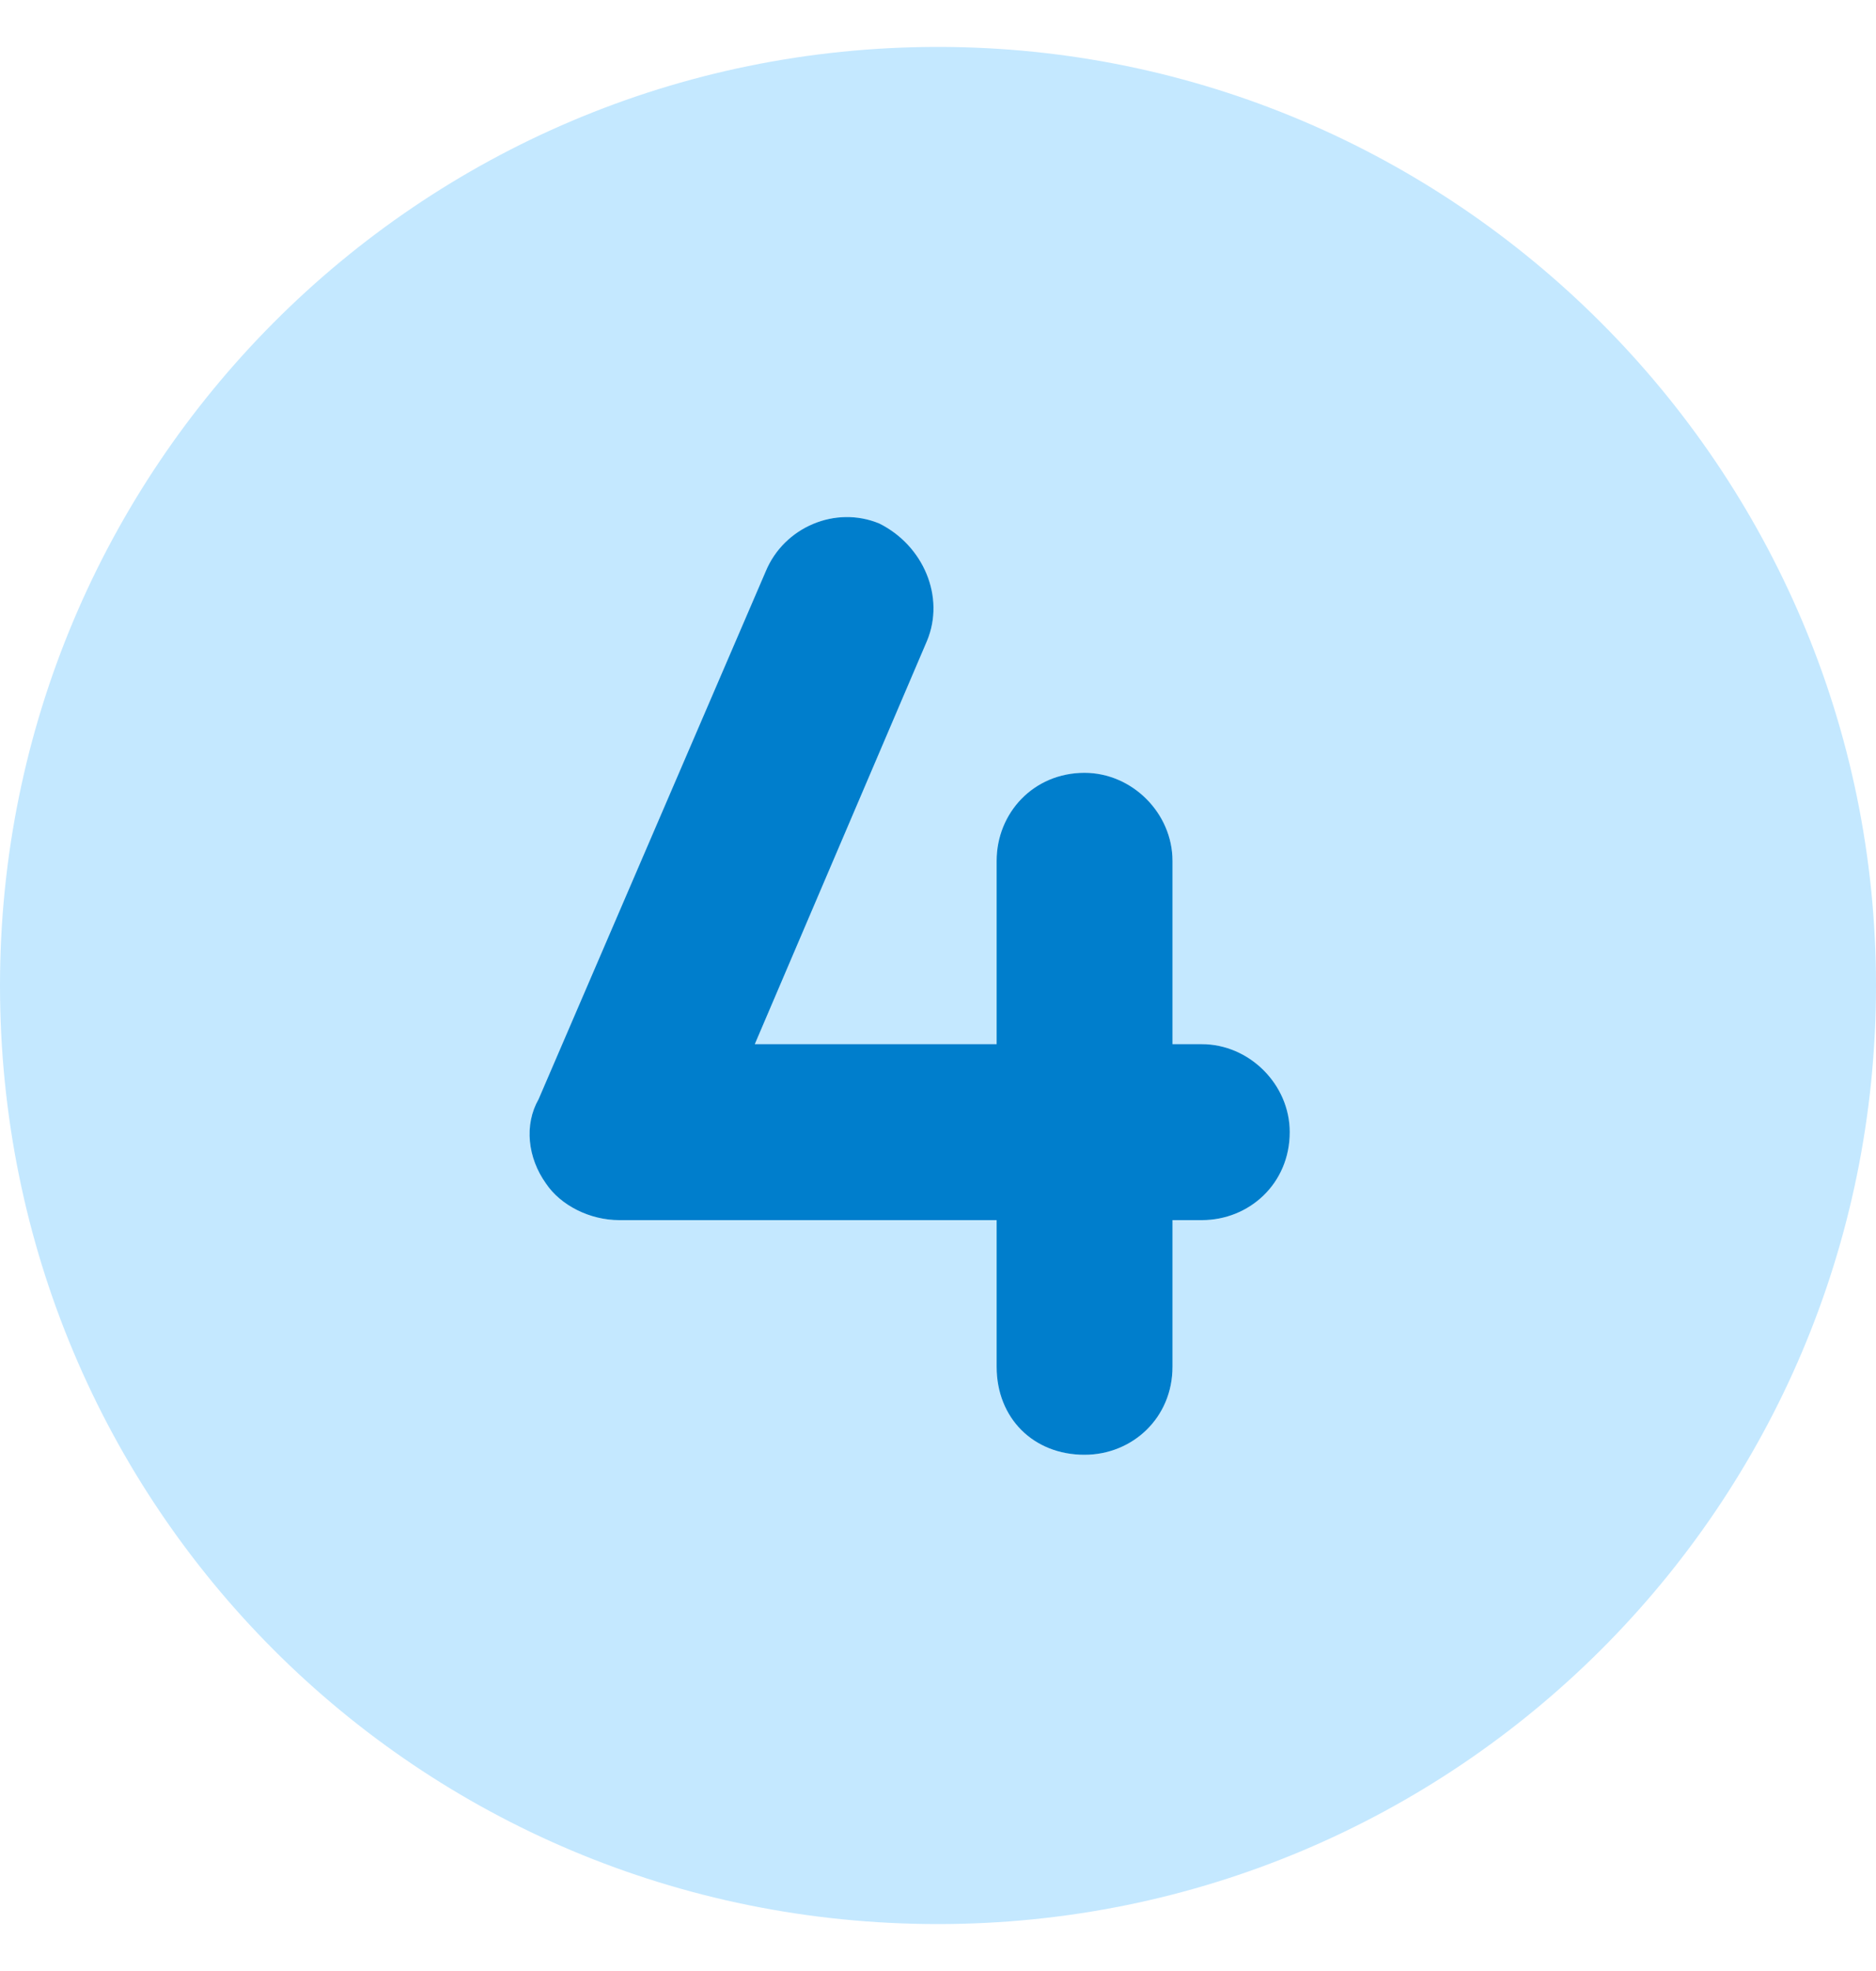
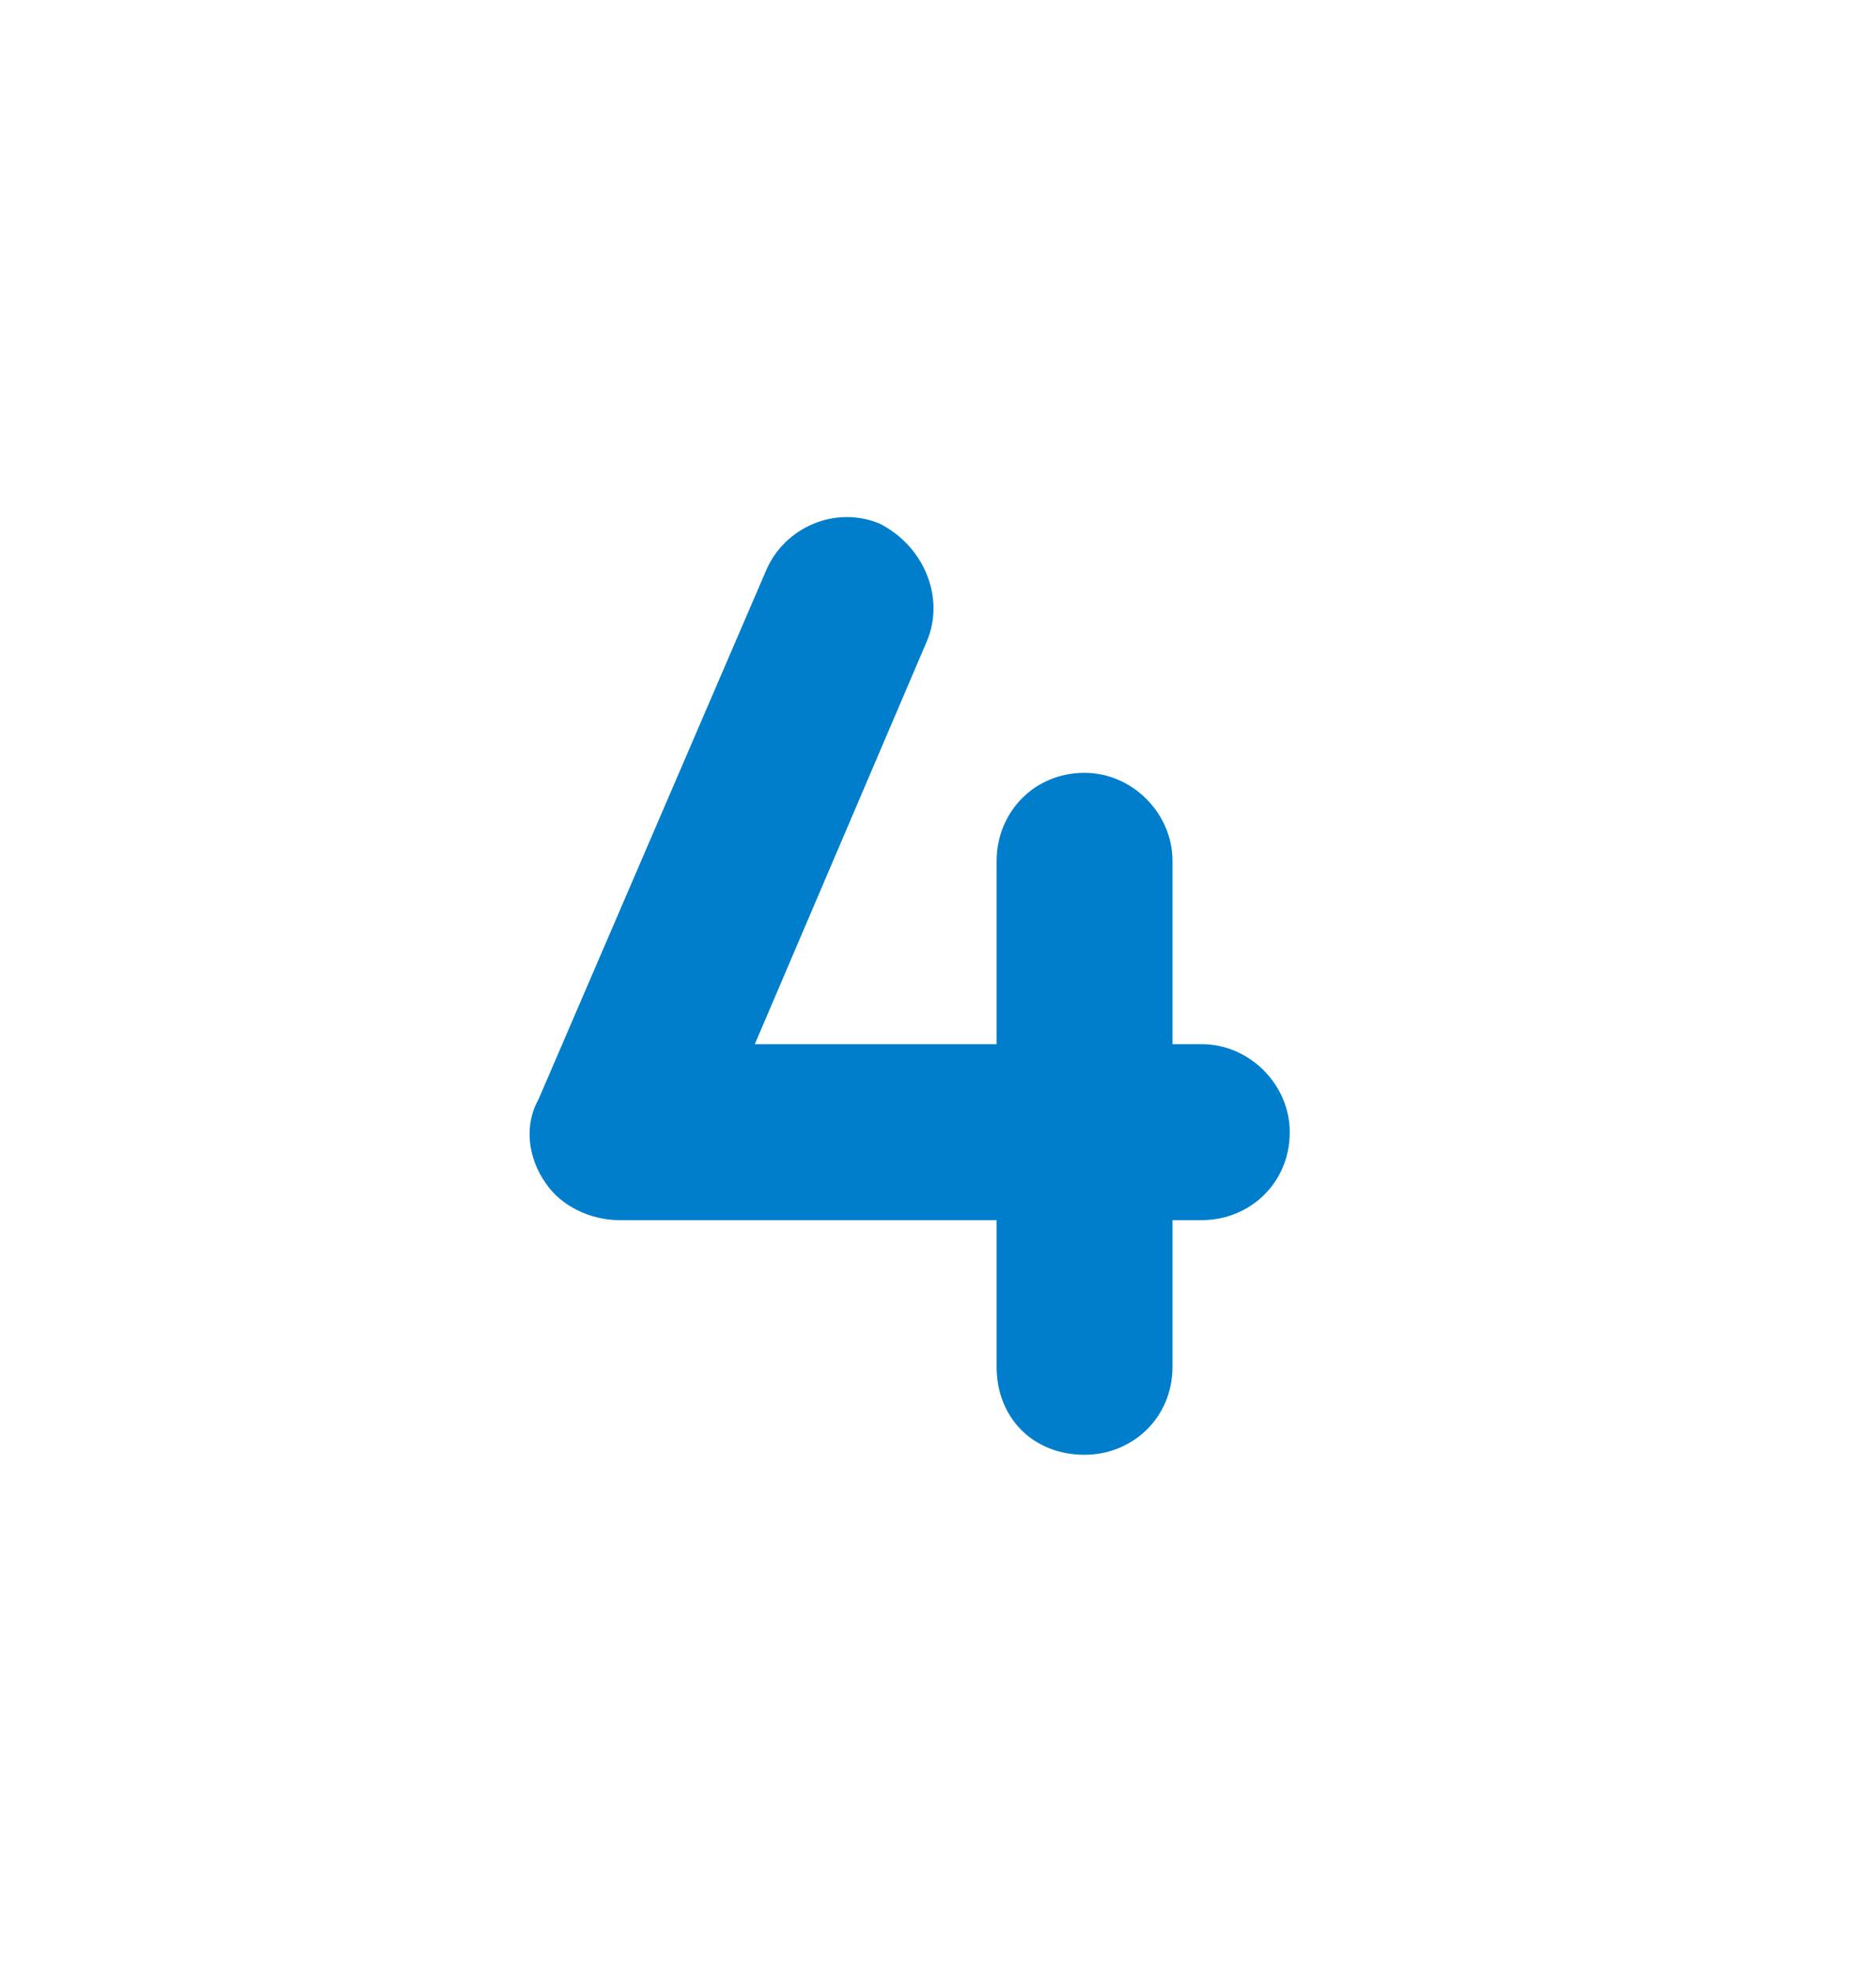
<svg xmlns="http://www.w3.org/2000/svg" width="20" height="21" viewBox="0 0 20 21" fill="none">
-   <path d="M10 0.5C15.508 0.5 20 4.992 20 10.5C20 16.047 15.508 20.5 10 20.5C4.453 20.5 0 16.047 0 10.5C0 4.992 4.453 0.5 10 0.5ZM12.812 13C13.32 13 13.75 12.609 13.75 12.062C13.75 11.555 13.32 11.125 12.812 11.125H12.5V9.172C12.5 8.664 12.07 8.234 11.562 8.234C11.016 8.234 10.625 8.664 10.625 9.172V11.125H8.047L9.883 6.828C10.078 6.359 9.844 5.812 9.375 5.578C8.906 5.383 8.359 5.617 8.164 6.086L5.742 11.711C5.586 11.984 5.625 12.336 5.82 12.609C5.977 12.844 6.289 13 6.602 13H10.625V14.562C10.625 15.109 11.016 15.5 11.562 15.5C12.07 15.5 12.5 15.109 12.5 14.562V13H12.812Z" fill="#C4E8FF" />
  <path d="M13.75 12.062C13.75 12.609 13.32 13 12.812 13H12.5V14.562C12.5 15.109 12.07 15.5 11.562 15.5C11.016 15.5 10.625 15.109 10.625 14.562V13H6.602C6.289 13 5.977 12.844 5.82 12.609C5.625 12.336 5.586 11.984 5.742 11.711L8.164 6.086C8.359 5.617 8.906 5.383 9.375 5.578C9.844 5.812 10.078 6.359 9.883 6.828L8.047 11.125H10.625V9.172C10.625 8.664 11.016 8.234 11.562 8.234C12.07 8.234 12.5 8.664 12.5 9.172V11.125H12.812C13.32 11.125 13.75 11.555 13.75 12.062Z" fill="#007ECC" />
</svg>